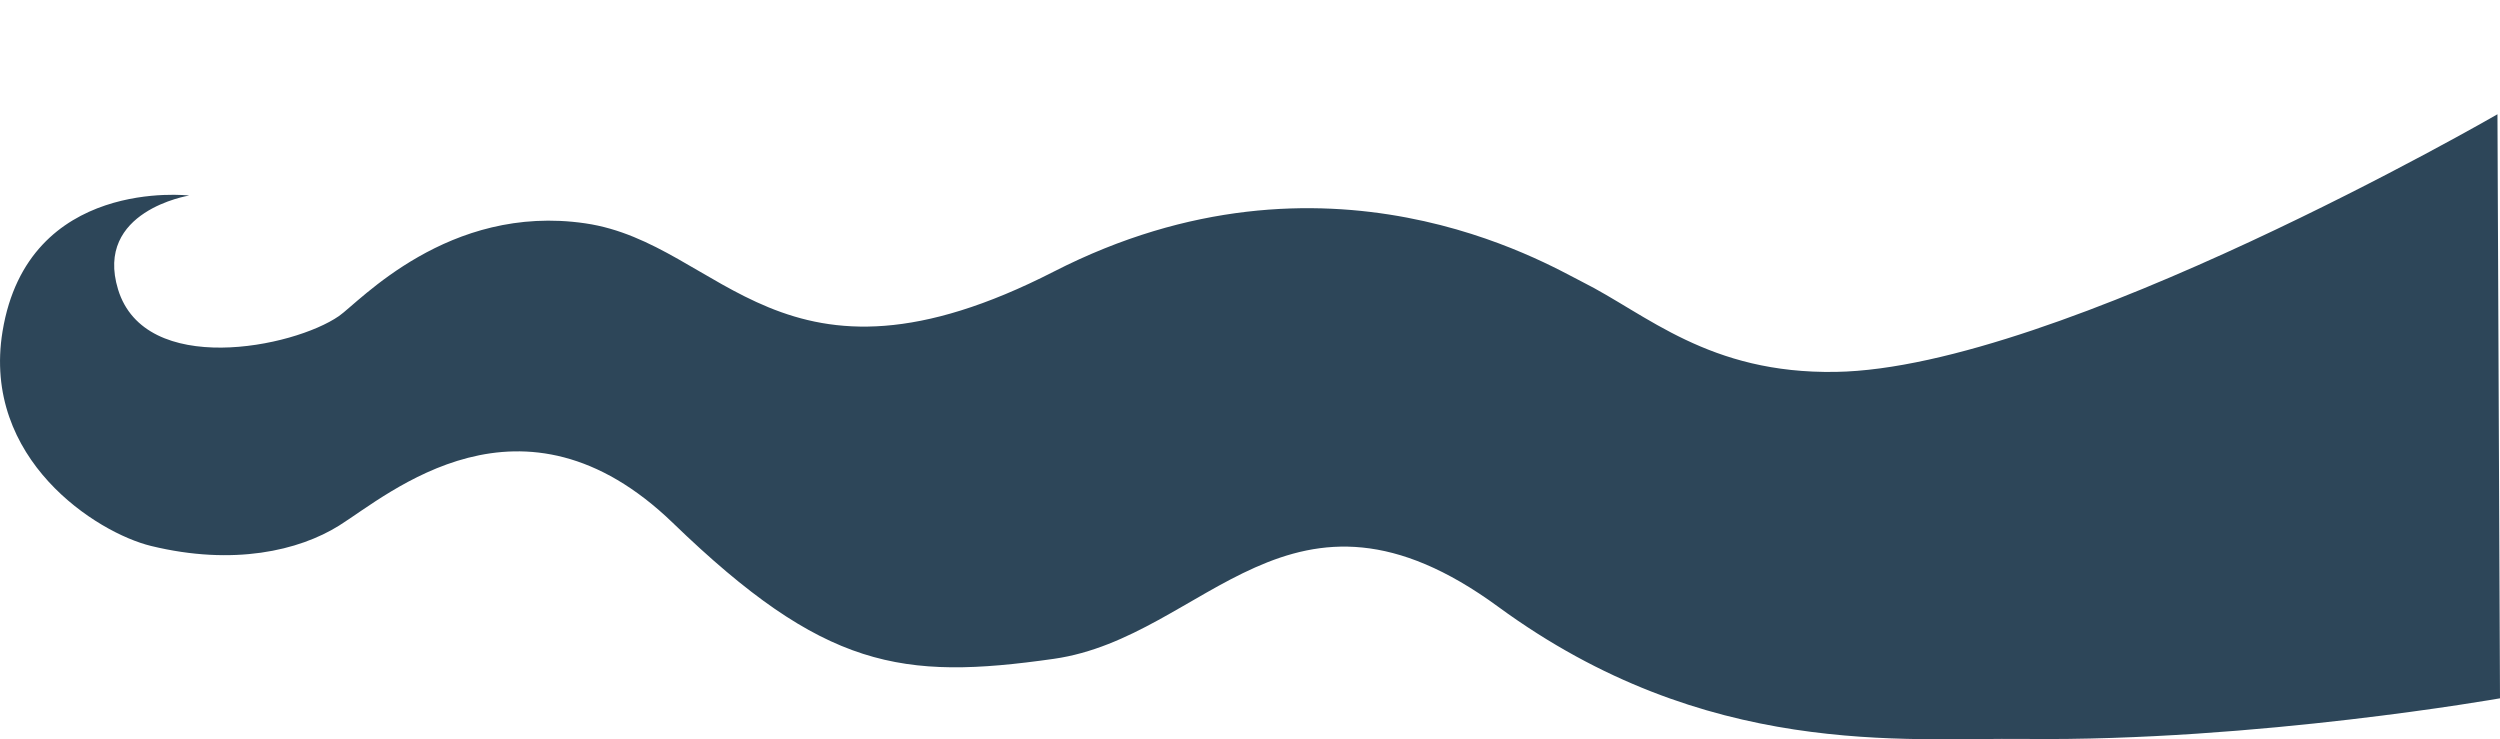
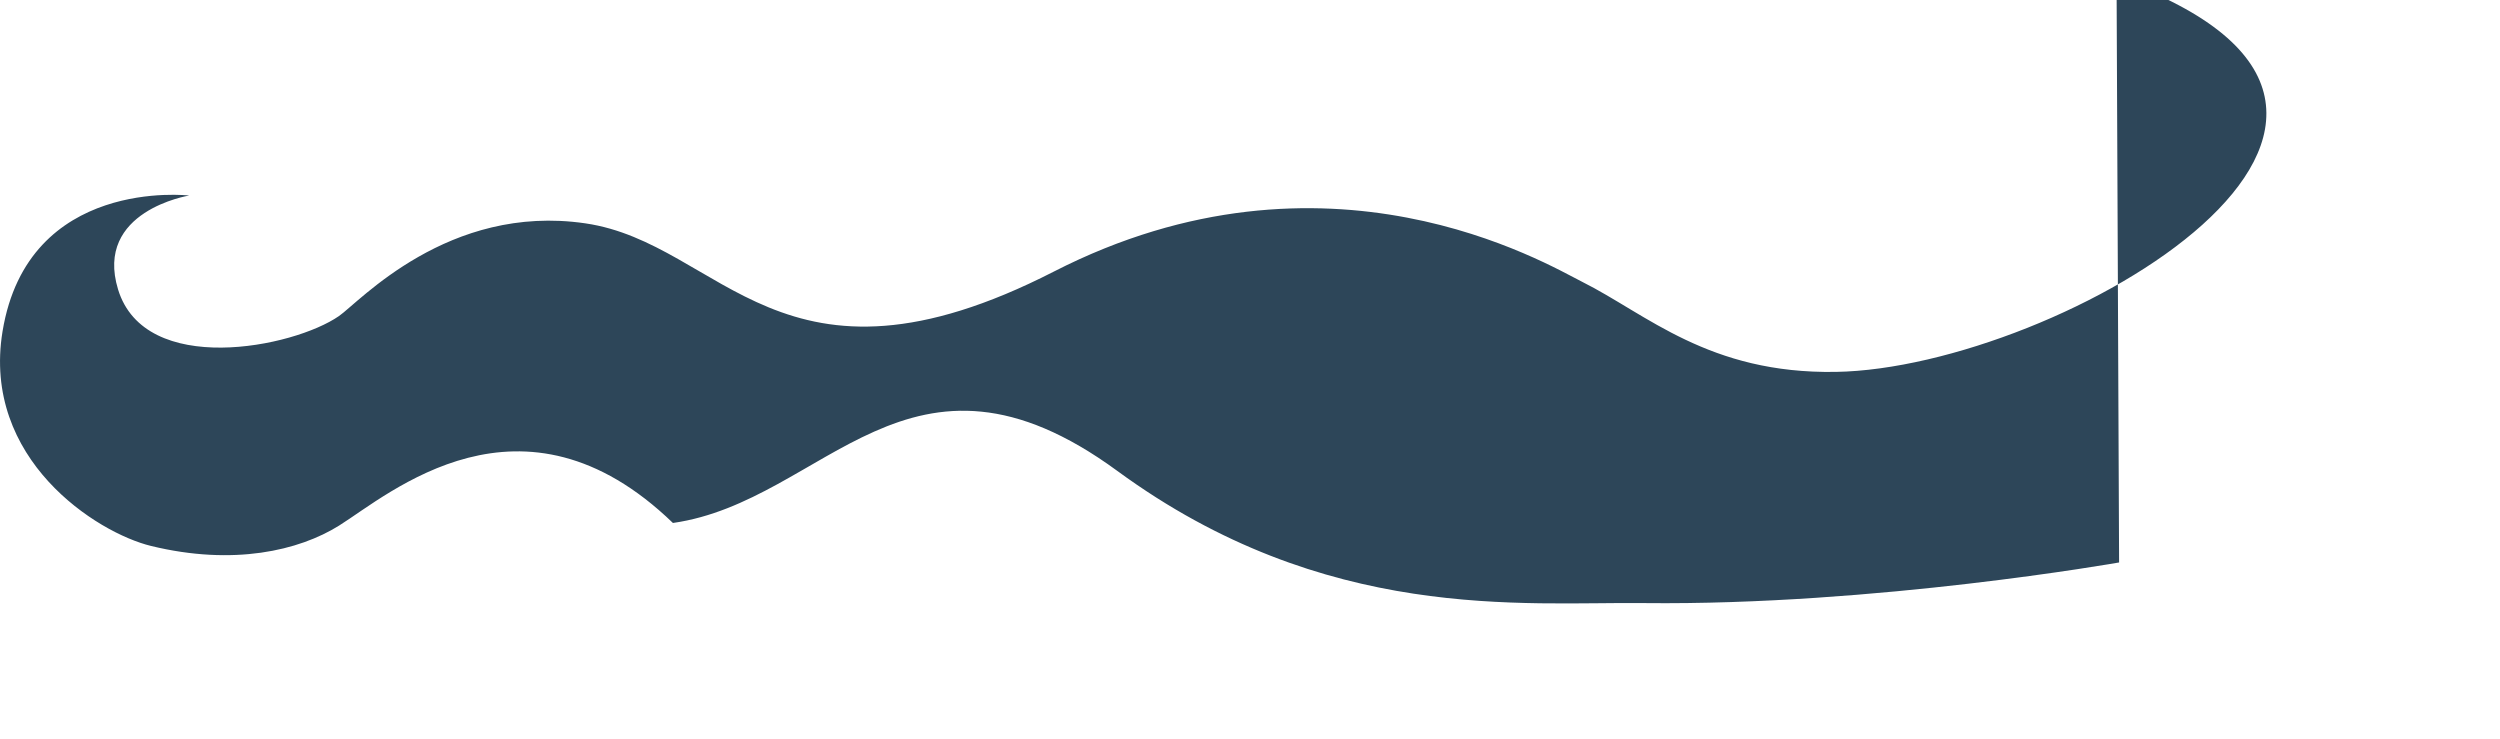
<svg xmlns="http://www.w3.org/2000/svg" id="Layer_1" x="0px" y="0px" viewBox="0 0 1969 582.3" style="enable-background:new 0 0 1969 582.3;" xml:space="preserve">
  <style type="text/css"> .st0{fill:#2D4659;} </style>
-   <path class="st0" d="M1446,292.9c-100.2,1.7-149-45.5-200-71c-27.9-14-201-118-416-8c-215,110-261-22.2-369-38 c-108-15.8-178,61.9-194,73c-36,25-152.8,48.3-174-20.9c-19-62,56-74,56-74S22,139,2,261c-16.5,100.7,74.2,158.6,117,169 c64.9,15.8,116.4,3.7,148-16c39.5-24.7,144-117.1,263-2.1s180,124.1,300,107c120-17.1,186-161.1,350-41s319.7,103,415,104.1 c182,2,374-32,374-32l-2-460C1967,90,1621,290,1446,292.9z" />
+   <path class="st0" d="M1446,292.9c-100.2,1.7-149-45.5-200-71c-27.9-14-201-118-416-8c-215,110-261-22.2-369-38 c-108-15.8-178,61.9-194,73c-36,25-152.8,48.3-174-20.9c-19-62,56-74,56-74S22,139,2,261c-16.5,100.7,74.2,158.6,117,169 c64.9,15.8,116.4,3.7,148-16c39.5-24.7,144-117.1,263-2.1c120-17.1,186-161.1,350-41s319.7,103,415,104.1 c182,2,374-32,374-32l-2-460C1967,90,1621,290,1446,292.9z" />
</svg>